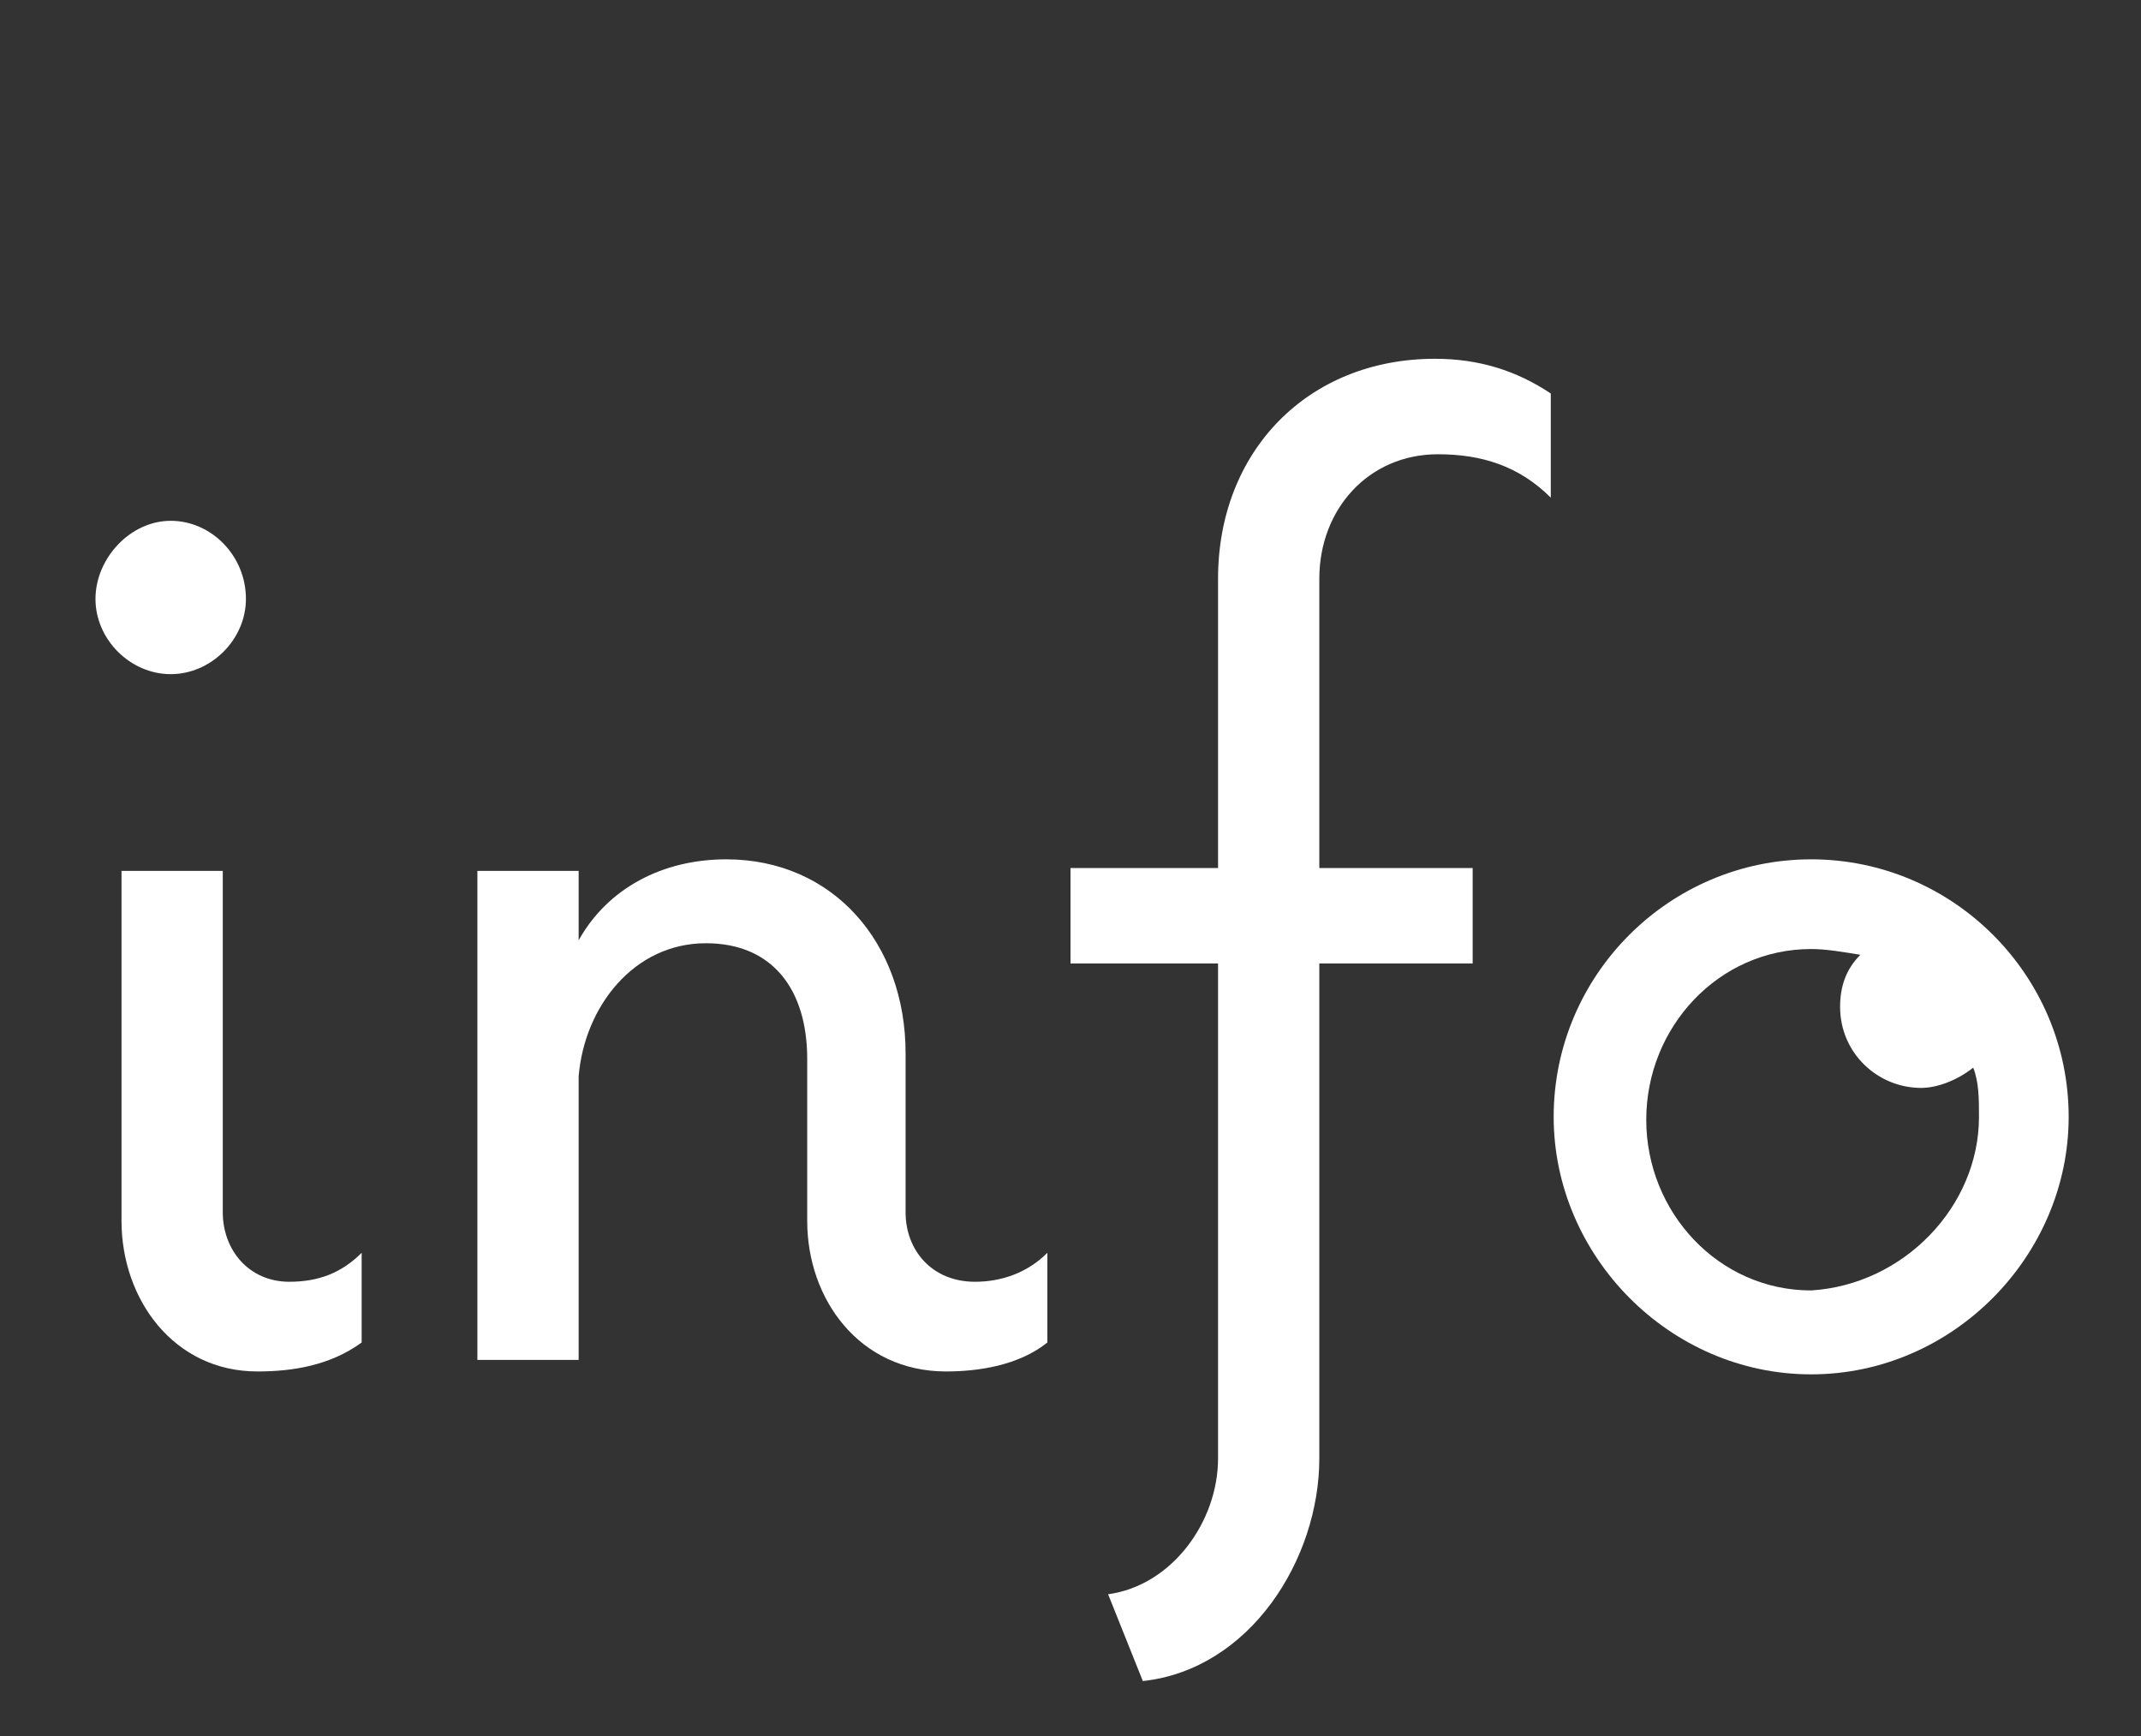
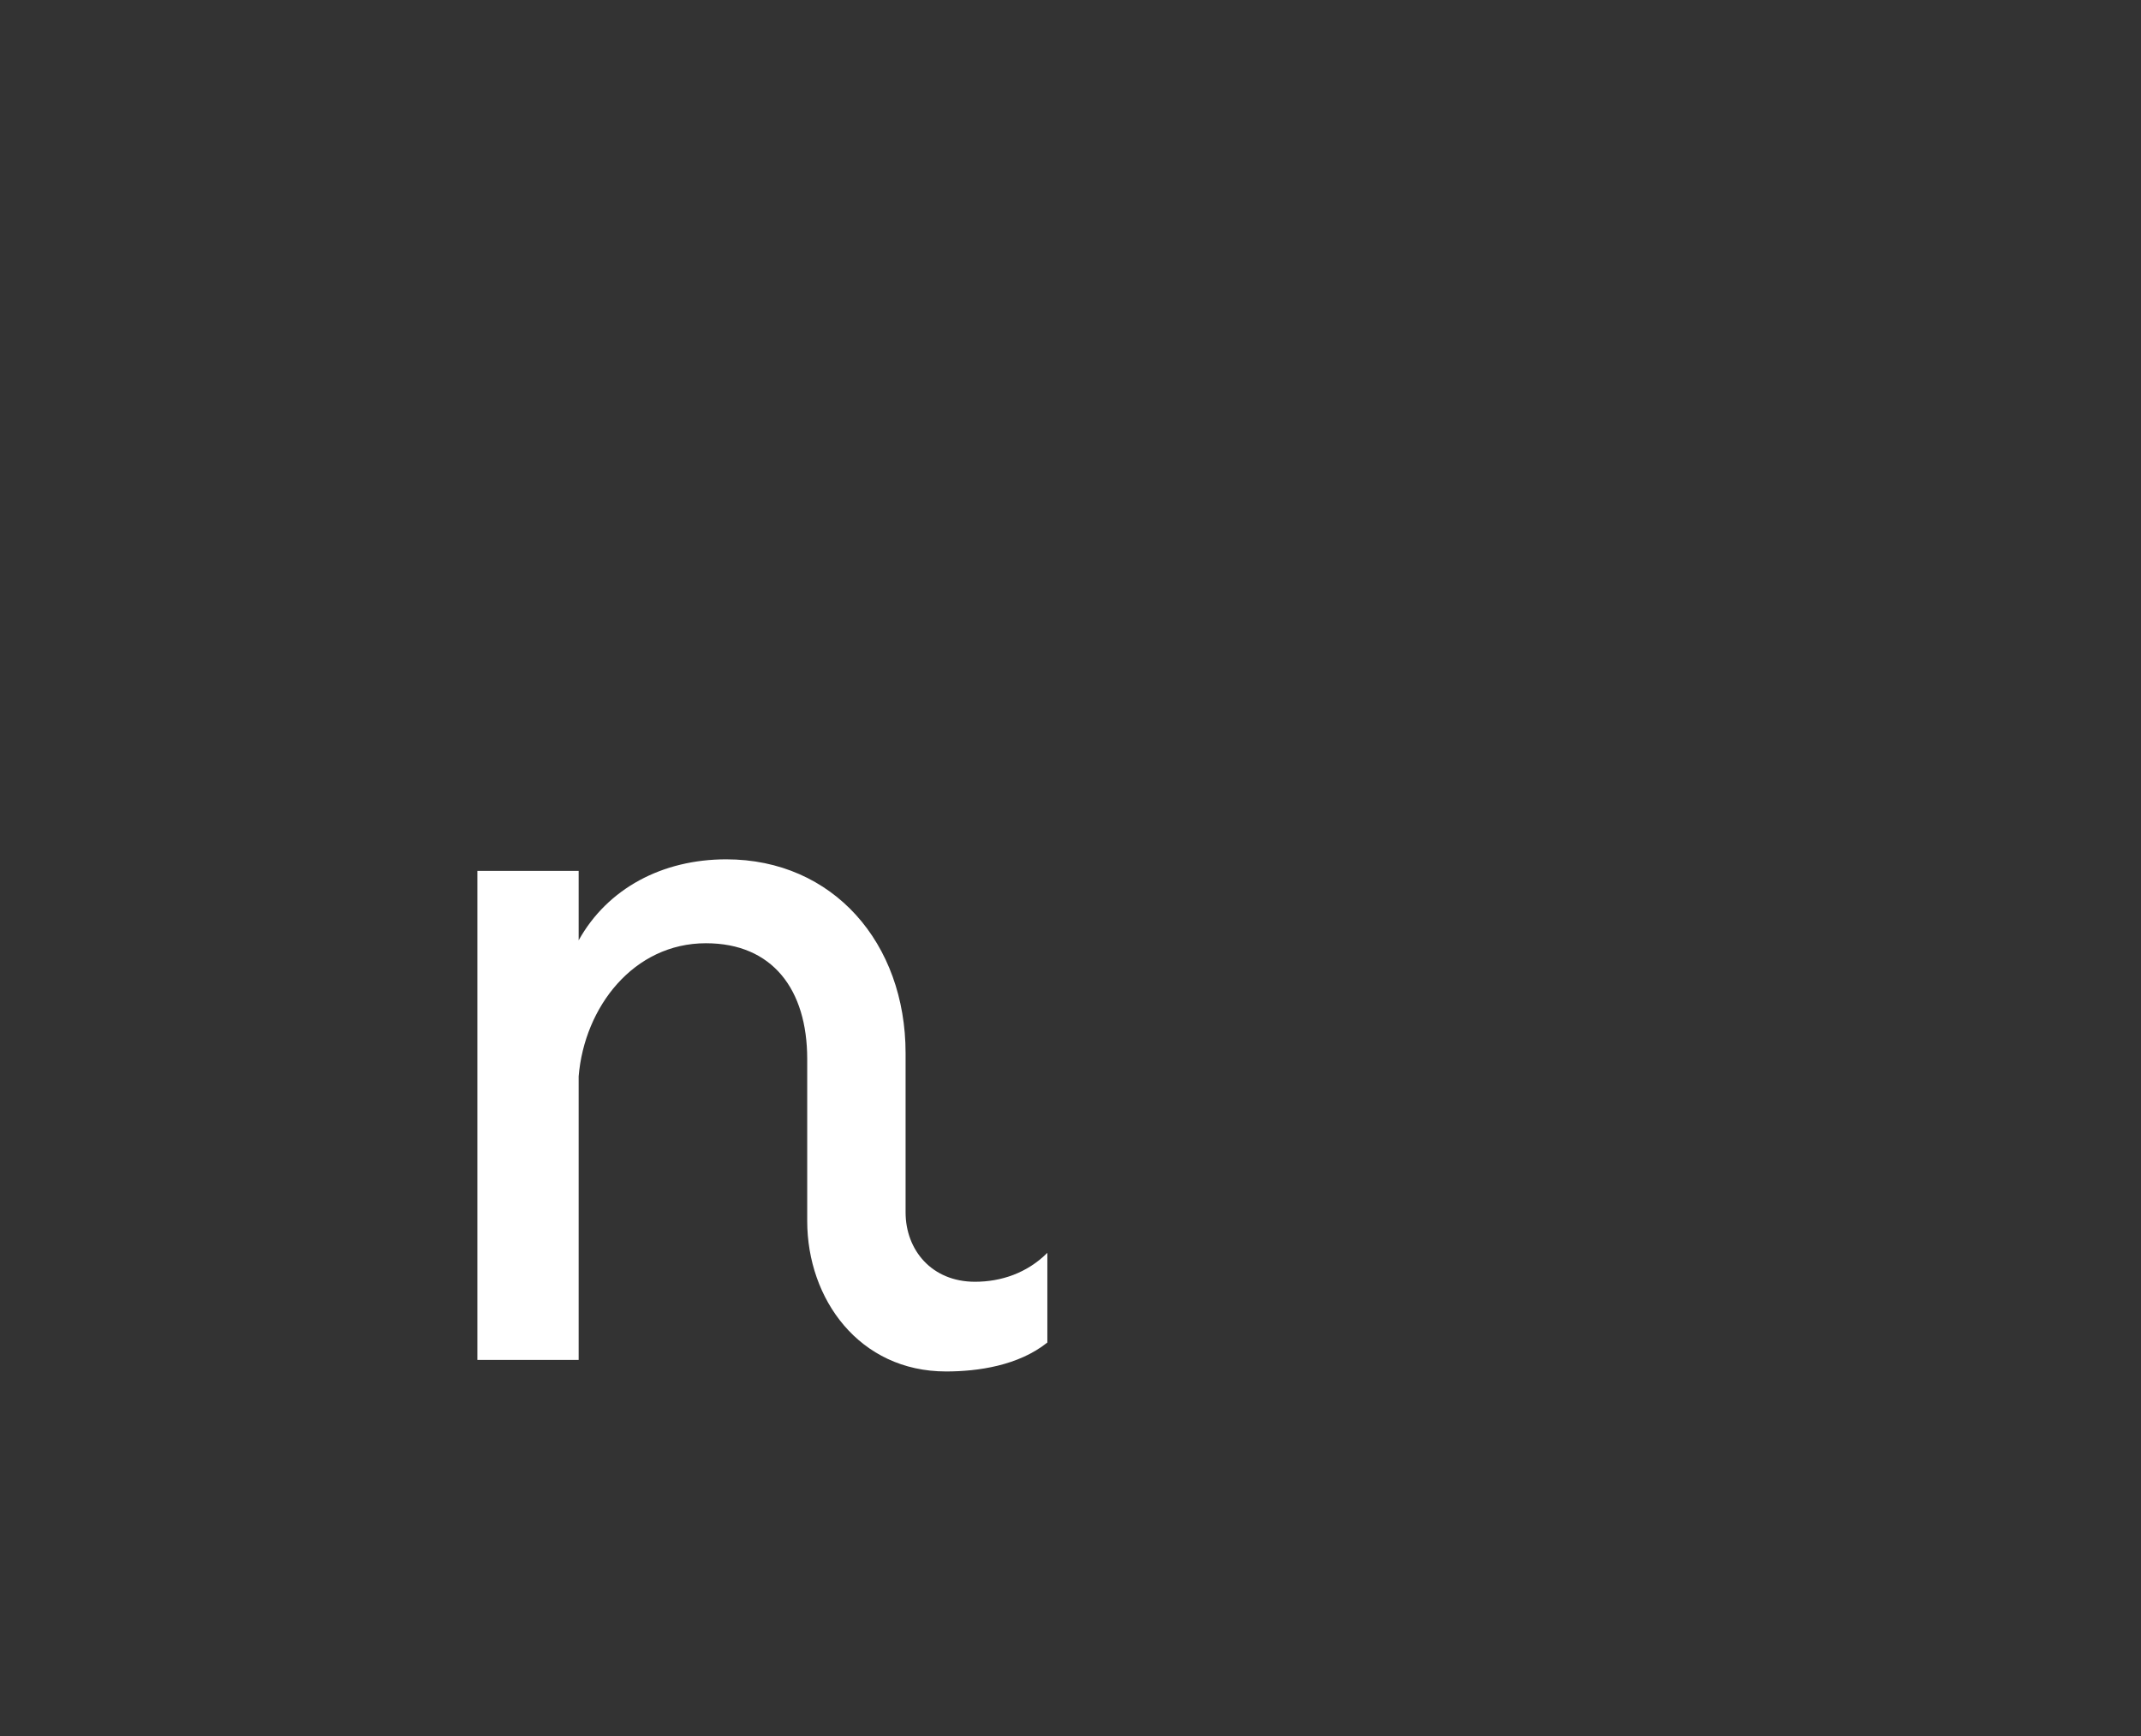
<svg xmlns="http://www.w3.org/2000/svg" version="1.1" id="レイヤー_1" x="0px" y="0px" viewBox="0 0 74 60" style="enable-background:new 0 0 74 60;" xml:space="preserve">
  <rect x="0" y="0" width="74" height="60" fill="#333333" stroke="none" />
  <style type="text/css"> .st0{enable-background:new ;} .st1{fill:#FFFFFF;} </style>
  <g class="st0">
-     <path class="st1" d="M3.3,20.7c0-1.4,1.2-2.7,2.6-2.7s2.6,1.2,2.6,2.7c0,1.4-1.2,2.6-2.6,2.6C4.5,23.3,3.3,22.1,3.3,20.7z M8.9,47.4c-2.9,0-4.7-2.5-4.7-5.2V30.1h3.5v11.8c0,1.3,0.9,2.4,2.3,2.4c1,0,1.8-0.3,2.5-1v3.1C11.4,47.2,10.1,47.4,8.9,47.4z" />
    <path class="st1" d="M36.2,43.3v3.1c-1,0.8-2.4,1-3.5,1c-3,0-4.8-2.5-4.8-5.2v-5.6c0-2.4-1.2-4-3.5-4c-2.5,0-4.2,2.2-4.4,4.6V47 h-3.5V30.1h3.5v2.4c1-1.8,2.9-2.8,5.1-2.8c3.7,0,6.2,2.9,6.2,6.7v5.5c0,1.3,0.9,2.4,2.4,2.4C34.6,44.3,35.5,44,36.2,43.3z" />
-     <path class="st1" d="M49.7,15.7c-2.4,0-4.1,1.9-4.1,4.3v10h5.3v3.3h-5.3v17.1c0,3.5-2.4,7.3-6.1,7.7l-1.2-3 c2.2-0.3,3.8-2.5,3.8-4.7V33.3H37v-3.3h5.1V20c0-4.4,3.1-7.6,7.5-7.6c1.5,0,2.8,0.4,4,1.2v3.6C52.5,16.1,51.2,15.7,49.7,15.7z" />
-     <path class="st1" d="M71.5,38.6c0,4.8-4,8.9-8.9,8.9s-8.9-4.1-8.9-8.9c0-4.9,4-8.9,8.9-8.9S71.5,33.7,71.5,38.6z M68.4,38.6 c0-0.6,0-1.2-0.2-1.7c-0.5,0.4-1.2,0.7-1.8,0.7c-1.5,0-2.8-1.2-2.8-2.8c0-0.7,0.2-1.3,0.7-1.8c-0.6-0.1-1.2-0.2-1.7-0.2 c-3.2,0-5.7,2.7-5.7,5.9c0,3.2,2.5,5.9,5.7,5.9C65.8,44.4,68.4,41.7,68.4,38.6z" />
  </g>
</svg>